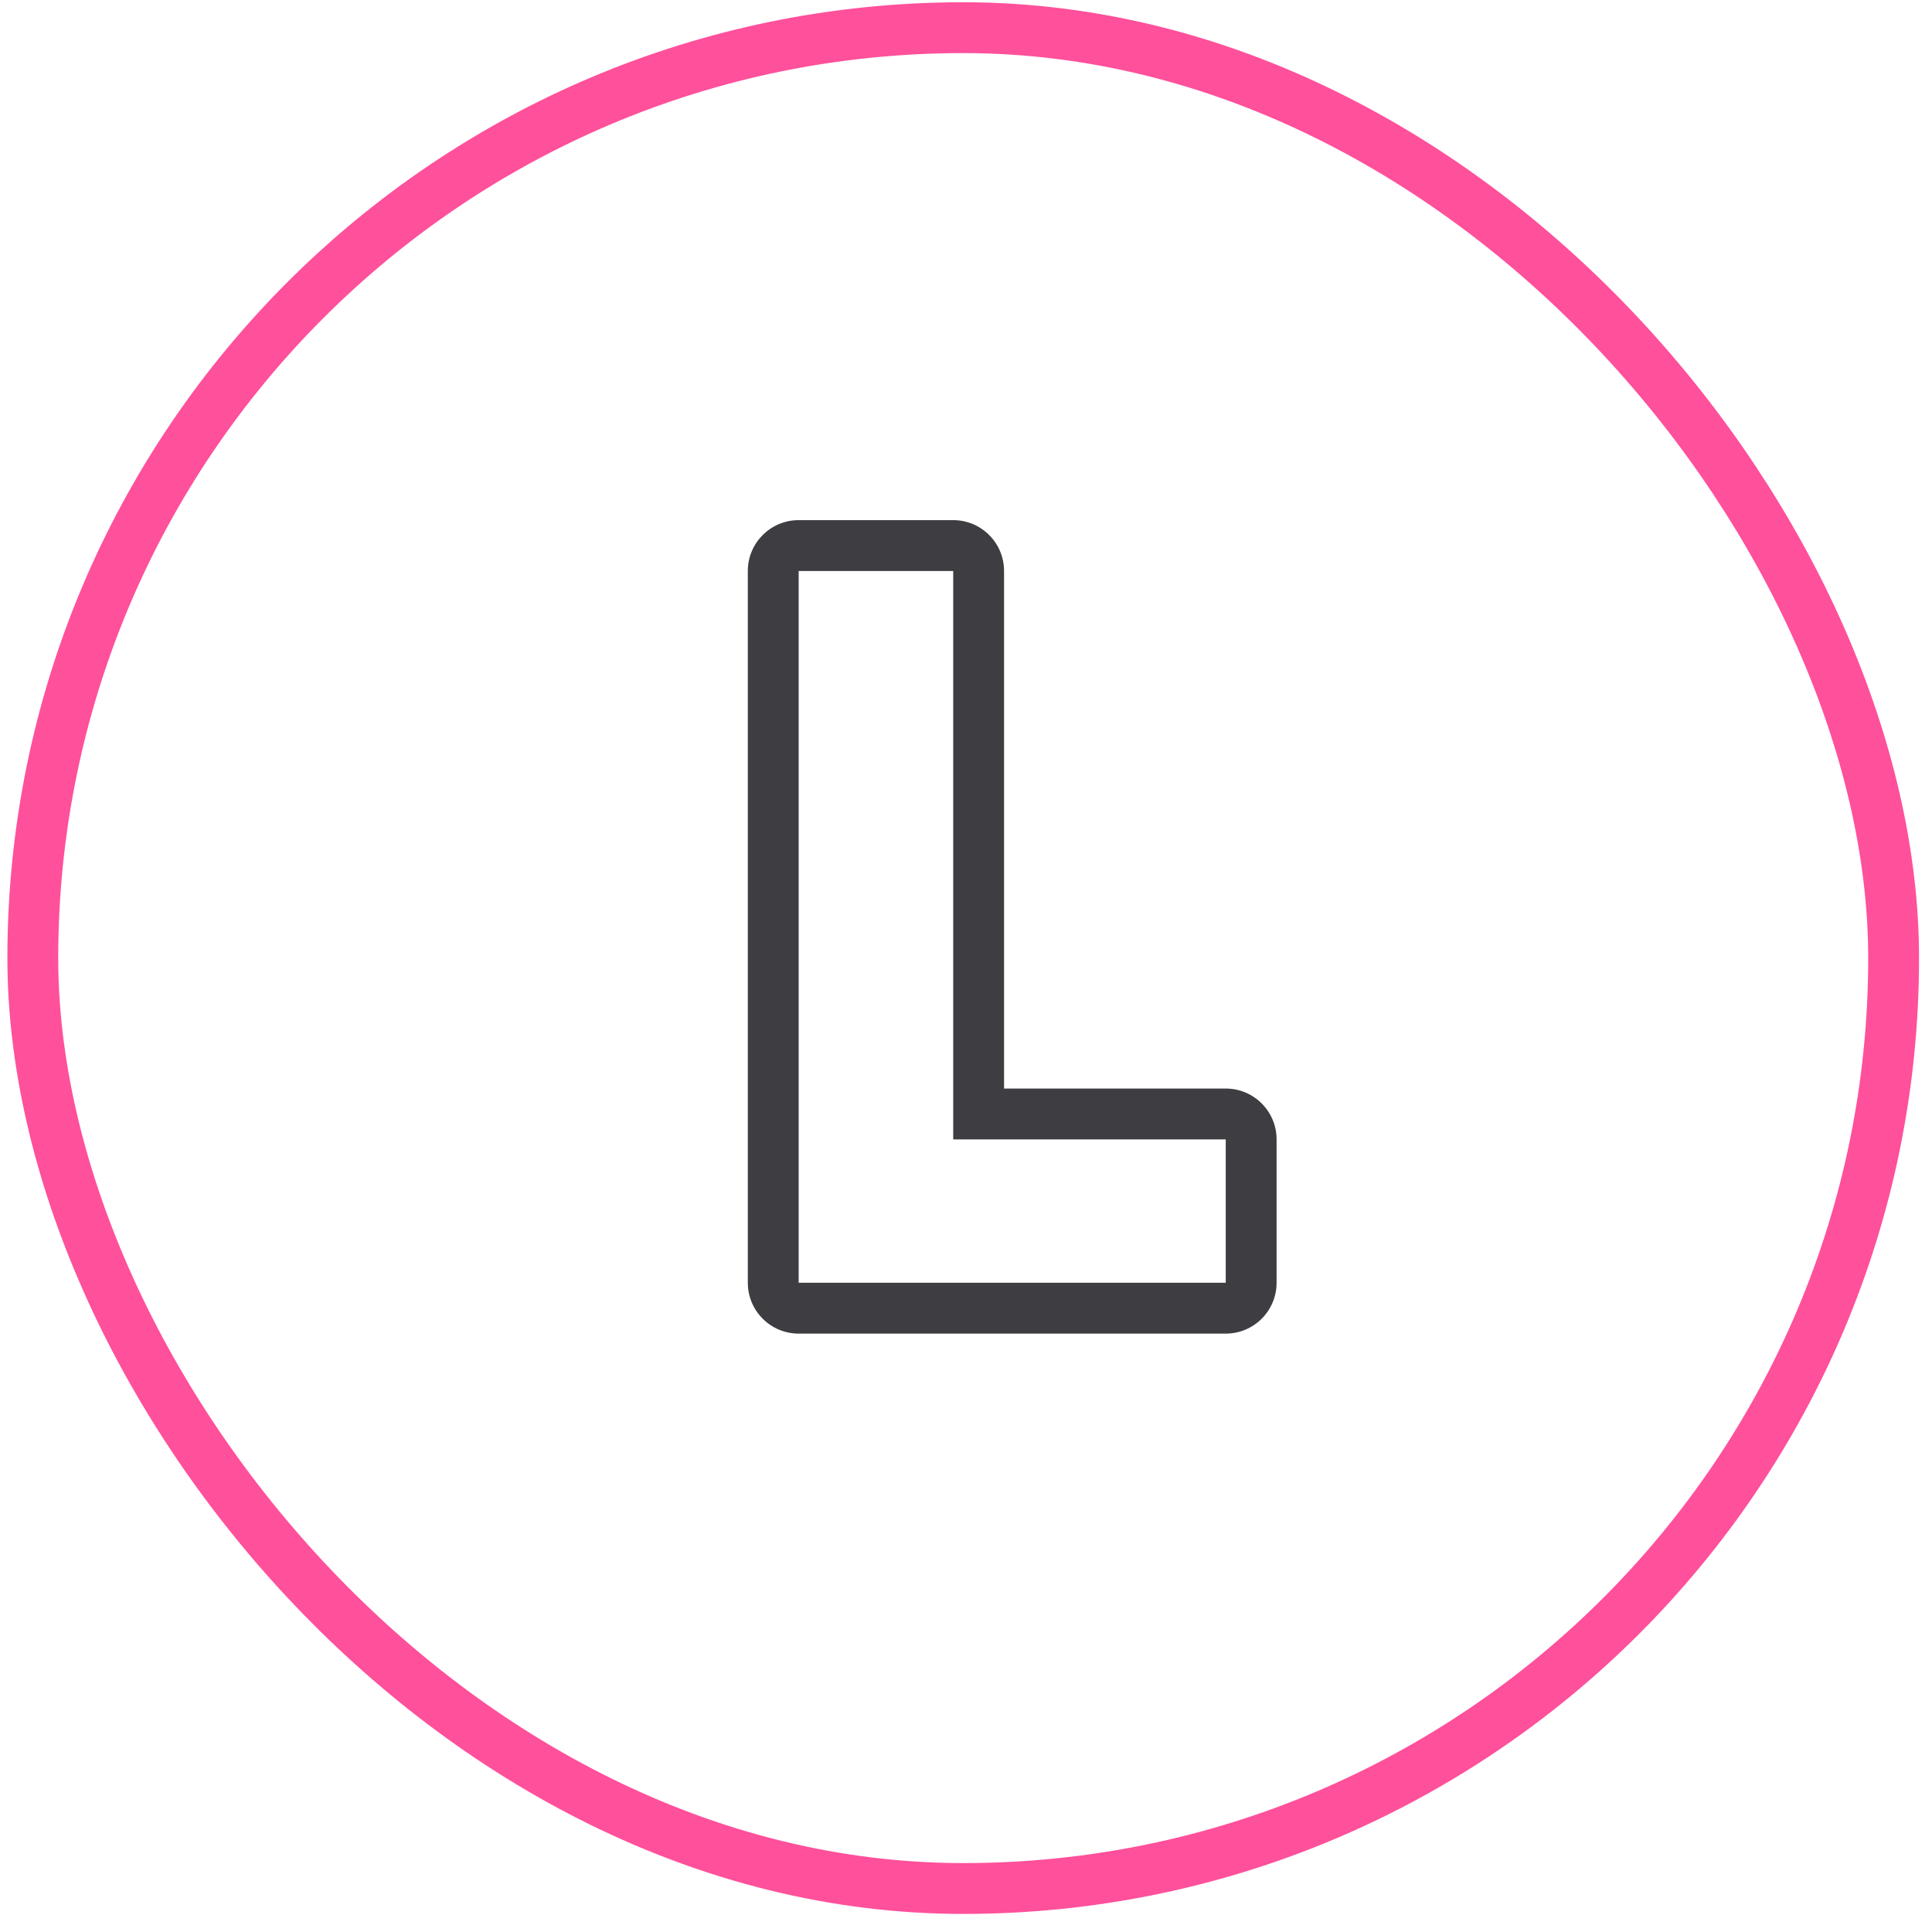
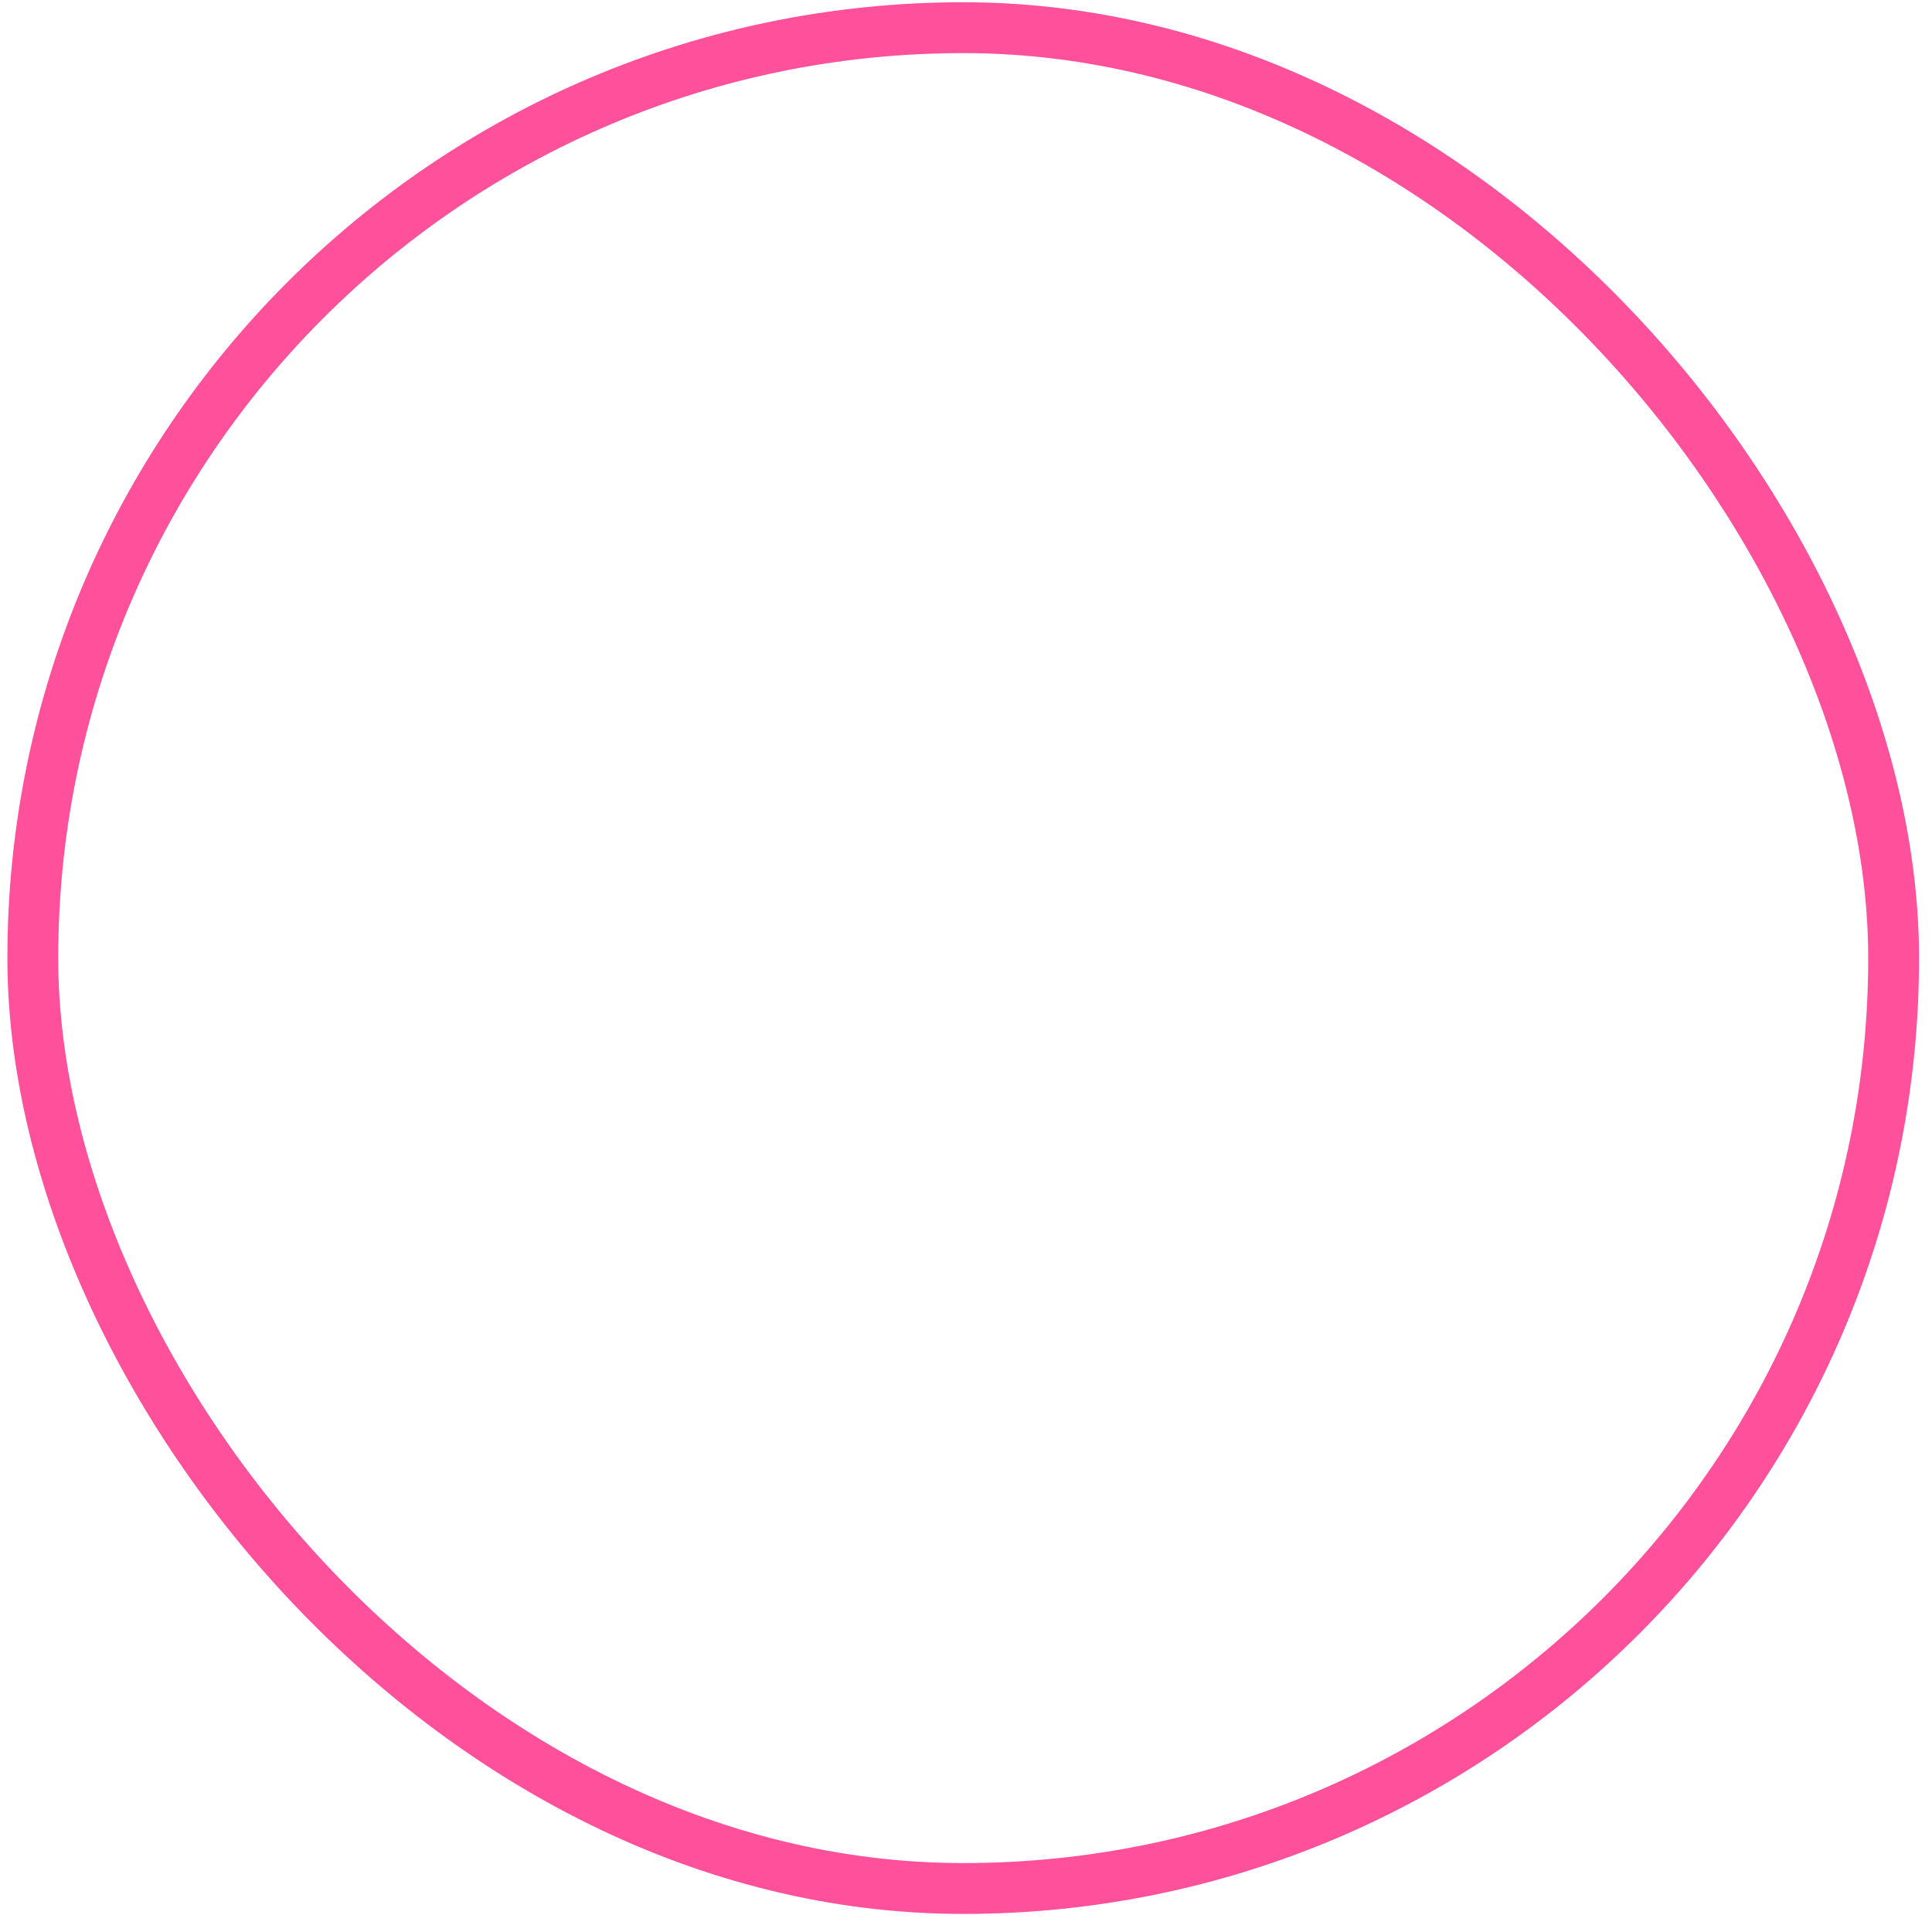
<svg xmlns="http://www.w3.org/2000/svg" width="95" height="95" viewBox="0 0 95 95" fill="none">
  <rect x="1.613" y="1.361" width="91.5" height="91.5" rx="45.75" stroke="#FF509B" stroke-width="2.5" />
-   <path fill-rule="evenodd" clip-rule="evenodd" d="M60.272 53.526C61.652 53.526 62.772 54.645 62.772 56.026V63.076C62.772 64.457 61.652 65.576 60.272 65.576H39.272C37.891 65.576 36.772 64.457 36.772 63.076V28.076C36.772 26.695 37.891 25.576 39.272 25.576H46.871C48.252 25.576 49.371 26.695 49.371 28.076V53.526H60.272ZM46.871 56.026V28.076H39.272V63.076H60.272V56.026H46.871Z" fill="#3D3D42" />
</svg>